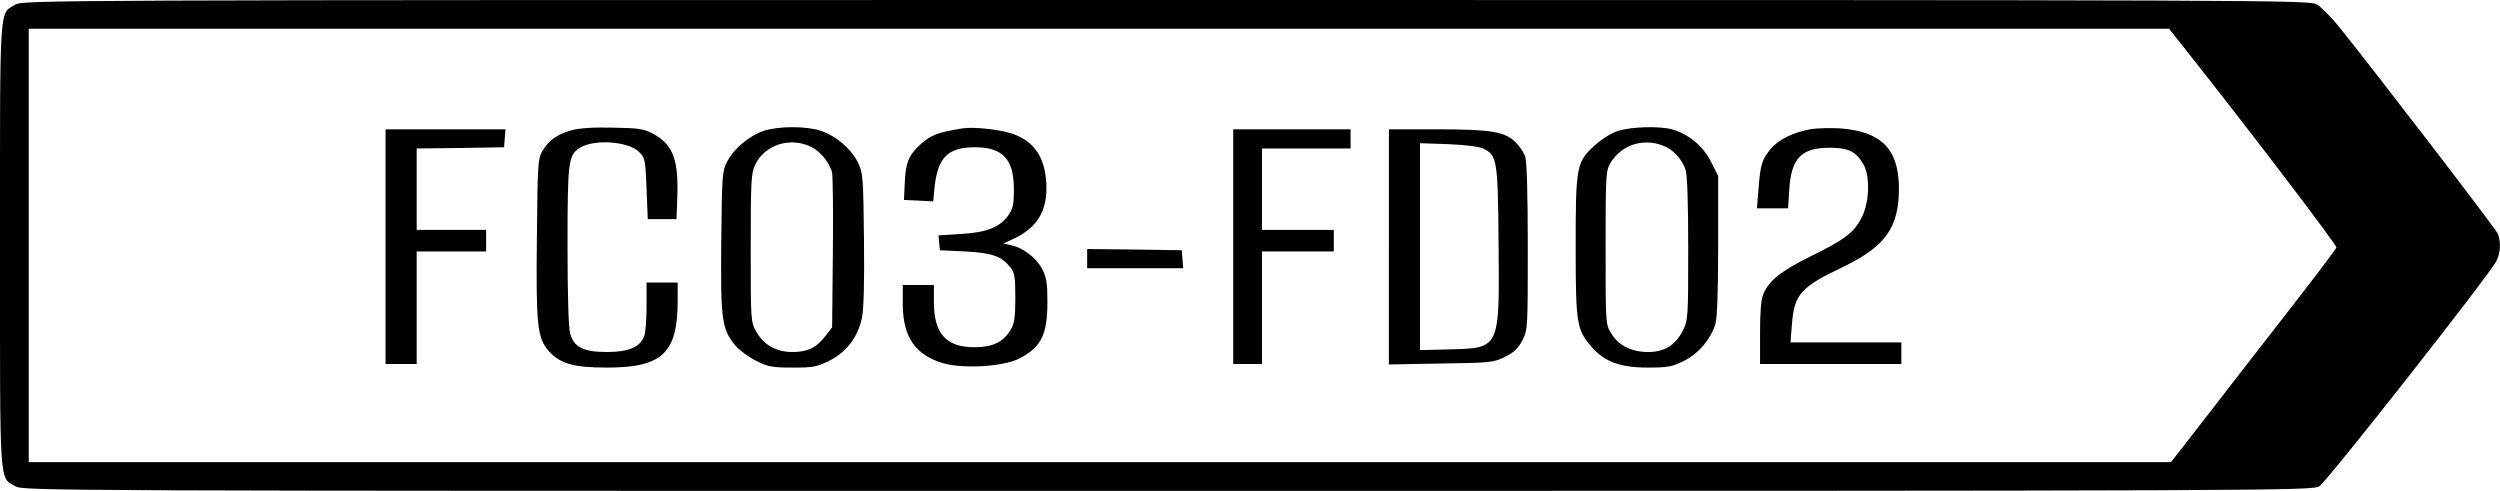
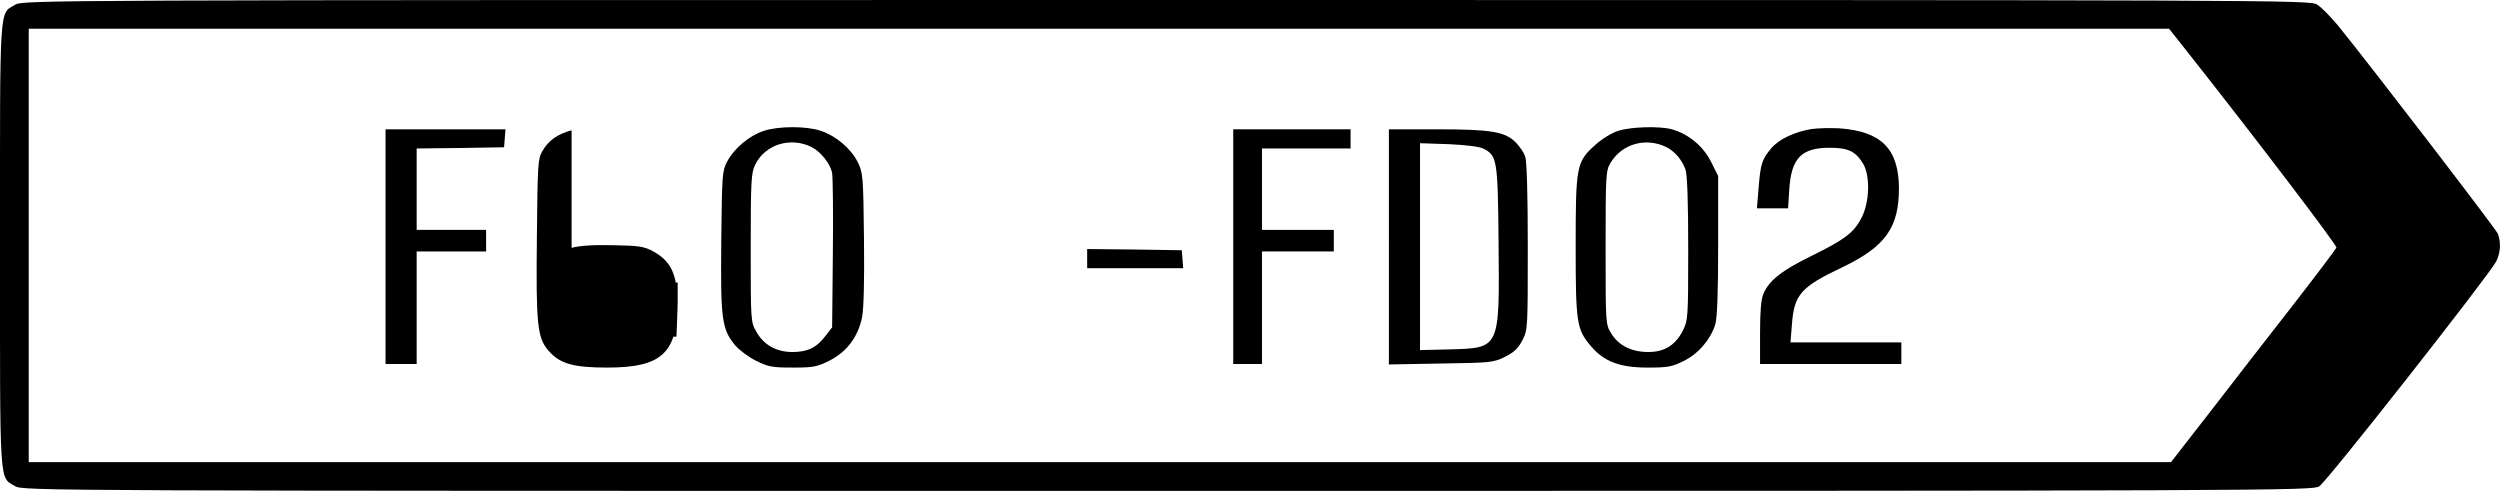
<svg xmlns="http://www.w3.org/2000/svg" version="1.0" width="1044pt" height="205pt" viewBox="0 0 1044 205" preserveAspectRatio="xMidYMid meet">
  <g transform="translate(0,205) scale(0.1,-0.1)" fill="#000000" stroke="none">
    <path d="M63 2030 c-67 -40 -63 17 -63 -1005 0 -1022 -4 -965 63 -1005 32 -20 89 -20 4812 -20 4634 0 4781 1 4810 19 31 18 708 880 739 939 18 35 21 79 7 116 -9 21 -523 691 -668 870 -31 37 -70 77 -87 87 -30 19 -137 19 -4806 19 -4718 0 -4775 0 -4807 -20z m9064 -187 c295 -373 633 -818 630 -827 -3 -7 -85 -116 -183 -242 -99 -127 -253 -325 -343 -442 l-165 -212 -4473 0 -4473 0 0 905 0 905 4469 0 4469 0 69 -87z" />
-     <path d="M2387 1506 c-59 -16 -96 -42 -122 -87 -19 -32 -20 -55 -23 -362 -4 -366 2 -418 49 -472 47 -54 104 -70 244 -70 231 0 295 61 295 280 l0 75 -65 0 -65 0 0 -99 c0 -55 -4 -111 -10 -125 -17 -46 -65 -66 -155 -66 -99 0 -138 20 -154 77 -7 23 -11 167 -11 366 0 352 3 380 52 410 59 37 202 27 246 -17 26 -25 27 -32 32 -154 l5 -127 60 0 60 0 3 80 c7 166 -16 229 -98 275 -40 22 -59 25 -170 27 -83 2 -141 -2 -173 -11z" />
+     <path d="M2387 1506 c-59 -16 -96 -42 -122 -87 -19 -32 -20 -55 -23 -362 -4 -366 2 -418 49 -472 47 -54 104 -70 244 -70 231 0 295 61 295 280 l0 75 -65 0 -65 0 0 -99 l5 -127 60 0 60 0 3 80 c7 166 -16 229 -98 275 -40 22 -59 25 -170 27 -83 2 -141 -2 -173 -11z" />
    <path d="M3188 1503 c-59 -20 -122 -72 -151 -127 -21 -39 -22 -54 -25 -334 -3 -326 2 -366 58 -434 17 -20 56 -49 88 -65 50 -25 68 -28 153 -28 86 0 101 3 155 30 71 37 117 98 134 180 7 36 10 150 8 328 -3 262 -4 274 -26 320 -29 57 -90 109 -155 131 -60 20 -177 20 -239 -1z m203 -68 c38 -20 77 -70 84 -108 3 -18 5 -170 3 -338 l-3 -306 -28 -36 c-37 -49 -75 -67 -138 -67 -66 0 -119 29 -150 84 -24 41 -24 43 -24 351 0 283 2 313 19 348 42 85 149 117 237 72z" />
-     <path d="M4020 1514 c-104 -17 -131 -27 -174 -65 -51 -46 -65 -78 -68 -169 l-3 -65 61 -3 61 -3 6 61 c13 122 56 165 167 165 118 0 164 -49 164 -176 0 -63 -4 -81 -23 -108 -36 -50 -90 -72 -198 -78 l-94 -6 3 -31 3 -31 105 -5 c114 -6 152 -20 189 -66 18 -23 21 -40 21 -128 0 -83 -4 -107 -20 -134 -31 -51 -75 -72 -151 -72 -118 0 -169 57 -169 188 l0 72 -65 0 -65 0 0 -82 c1 -136 52 -210 169 -245 85 -24 250 -14 316 19 93 48 119 99 119 238 0 79 -4 102 -22 137 -25 47 -80 89 -130 99 l-32 7 47 22 c90 43 132 108 133 206 0 125 -47 200 -147 232 -51 17 -161 28 -203 21z" />
    <path d="M6759 1504 c-27 -8 -68 -33 -97 -59 -79 -71 -82 -87 -82 -425 0 -320 4 -346 65 -417 54 -63 120 -88 235 -88 83 0 102 3 150 27 62 30 113 90 133 153 8 28 12 129 12 330 l0 290 -30 60 c-33 65 -93 115 -163 135 -52 14 -168 11 -223 -6z m201 -69 c35 -18 65 -54 79 -94 7 -22 11 -135 11 -330 0 -288 -1 -298 -22 -341 -32 -62 -77 -90 -145 -90 -69 0 -124 27 -154 77 -24 38 -24 39 -24 358 0 302 1 322 20 354 48 81 149 109 235 66z" />
    <path d="M7564 1511 c-71 -12 -135 -42 -168 -81 -38 -46 -44 -64 -52 -164 l-7 -86 65 0 65 0 5 78 c8 131 50 175 169 175 77 0 108 -15 139 -66 30 -49 28 -158 -5 -224 -32 -64 -70 -93 -215 -164 -120 -59 -173 -101 -196 -156 -10 -22 -14 -76 -14 -163 l0 -130 295 0 295 0 0 45 0 45 -231 0 -232 0 6 74 c9 126 37 158 213 241 178 86 234 165 234 329 -1 164 -73 237 -247 250 -37 2 -91 1 -119 -3z" />
    <path d="M1610 1020 l0 -490 65 0 65 0 0 235 0 235 145 0 145 0 0 45 0 45 -145 0 -145 0 0 170 0 170 183 2 182 3 3 38 3 37 -250 0 -251 0 0 -490z" />
    <path d="M5150 1020 l0 -490 60 0 60 0 0 235 0 235 150 0 150 0 0 45 0 45 -150 0 -150 0 0 170 0 170 185 0 185 0 0 40 0 40 -245 0 -245 0 0 -490z" />
    <path d="M5800 1019 l0 -491 218 4 c208 3 219 4 267 28 38 19 55 35 73 70 22 43 22 51 22 391 0 221 -4 358 -11 376 -5 15 -22 40 -37 56 -45 47 -102 57 -329 57 l-203 0 0 -491z m393 411 c59 -29 62 -44 65 -395 4 -443 7 -438 -204 -444 l-124 -3 0 432 0 432 118 -4 c71 -3 128 -10 145 -18z" />
    <path d="M4540 970 l0 -40 201 0 200 0 -3 38 -3 37 -197 3 -198 2 0 -40z" />
  </g>
</svg>